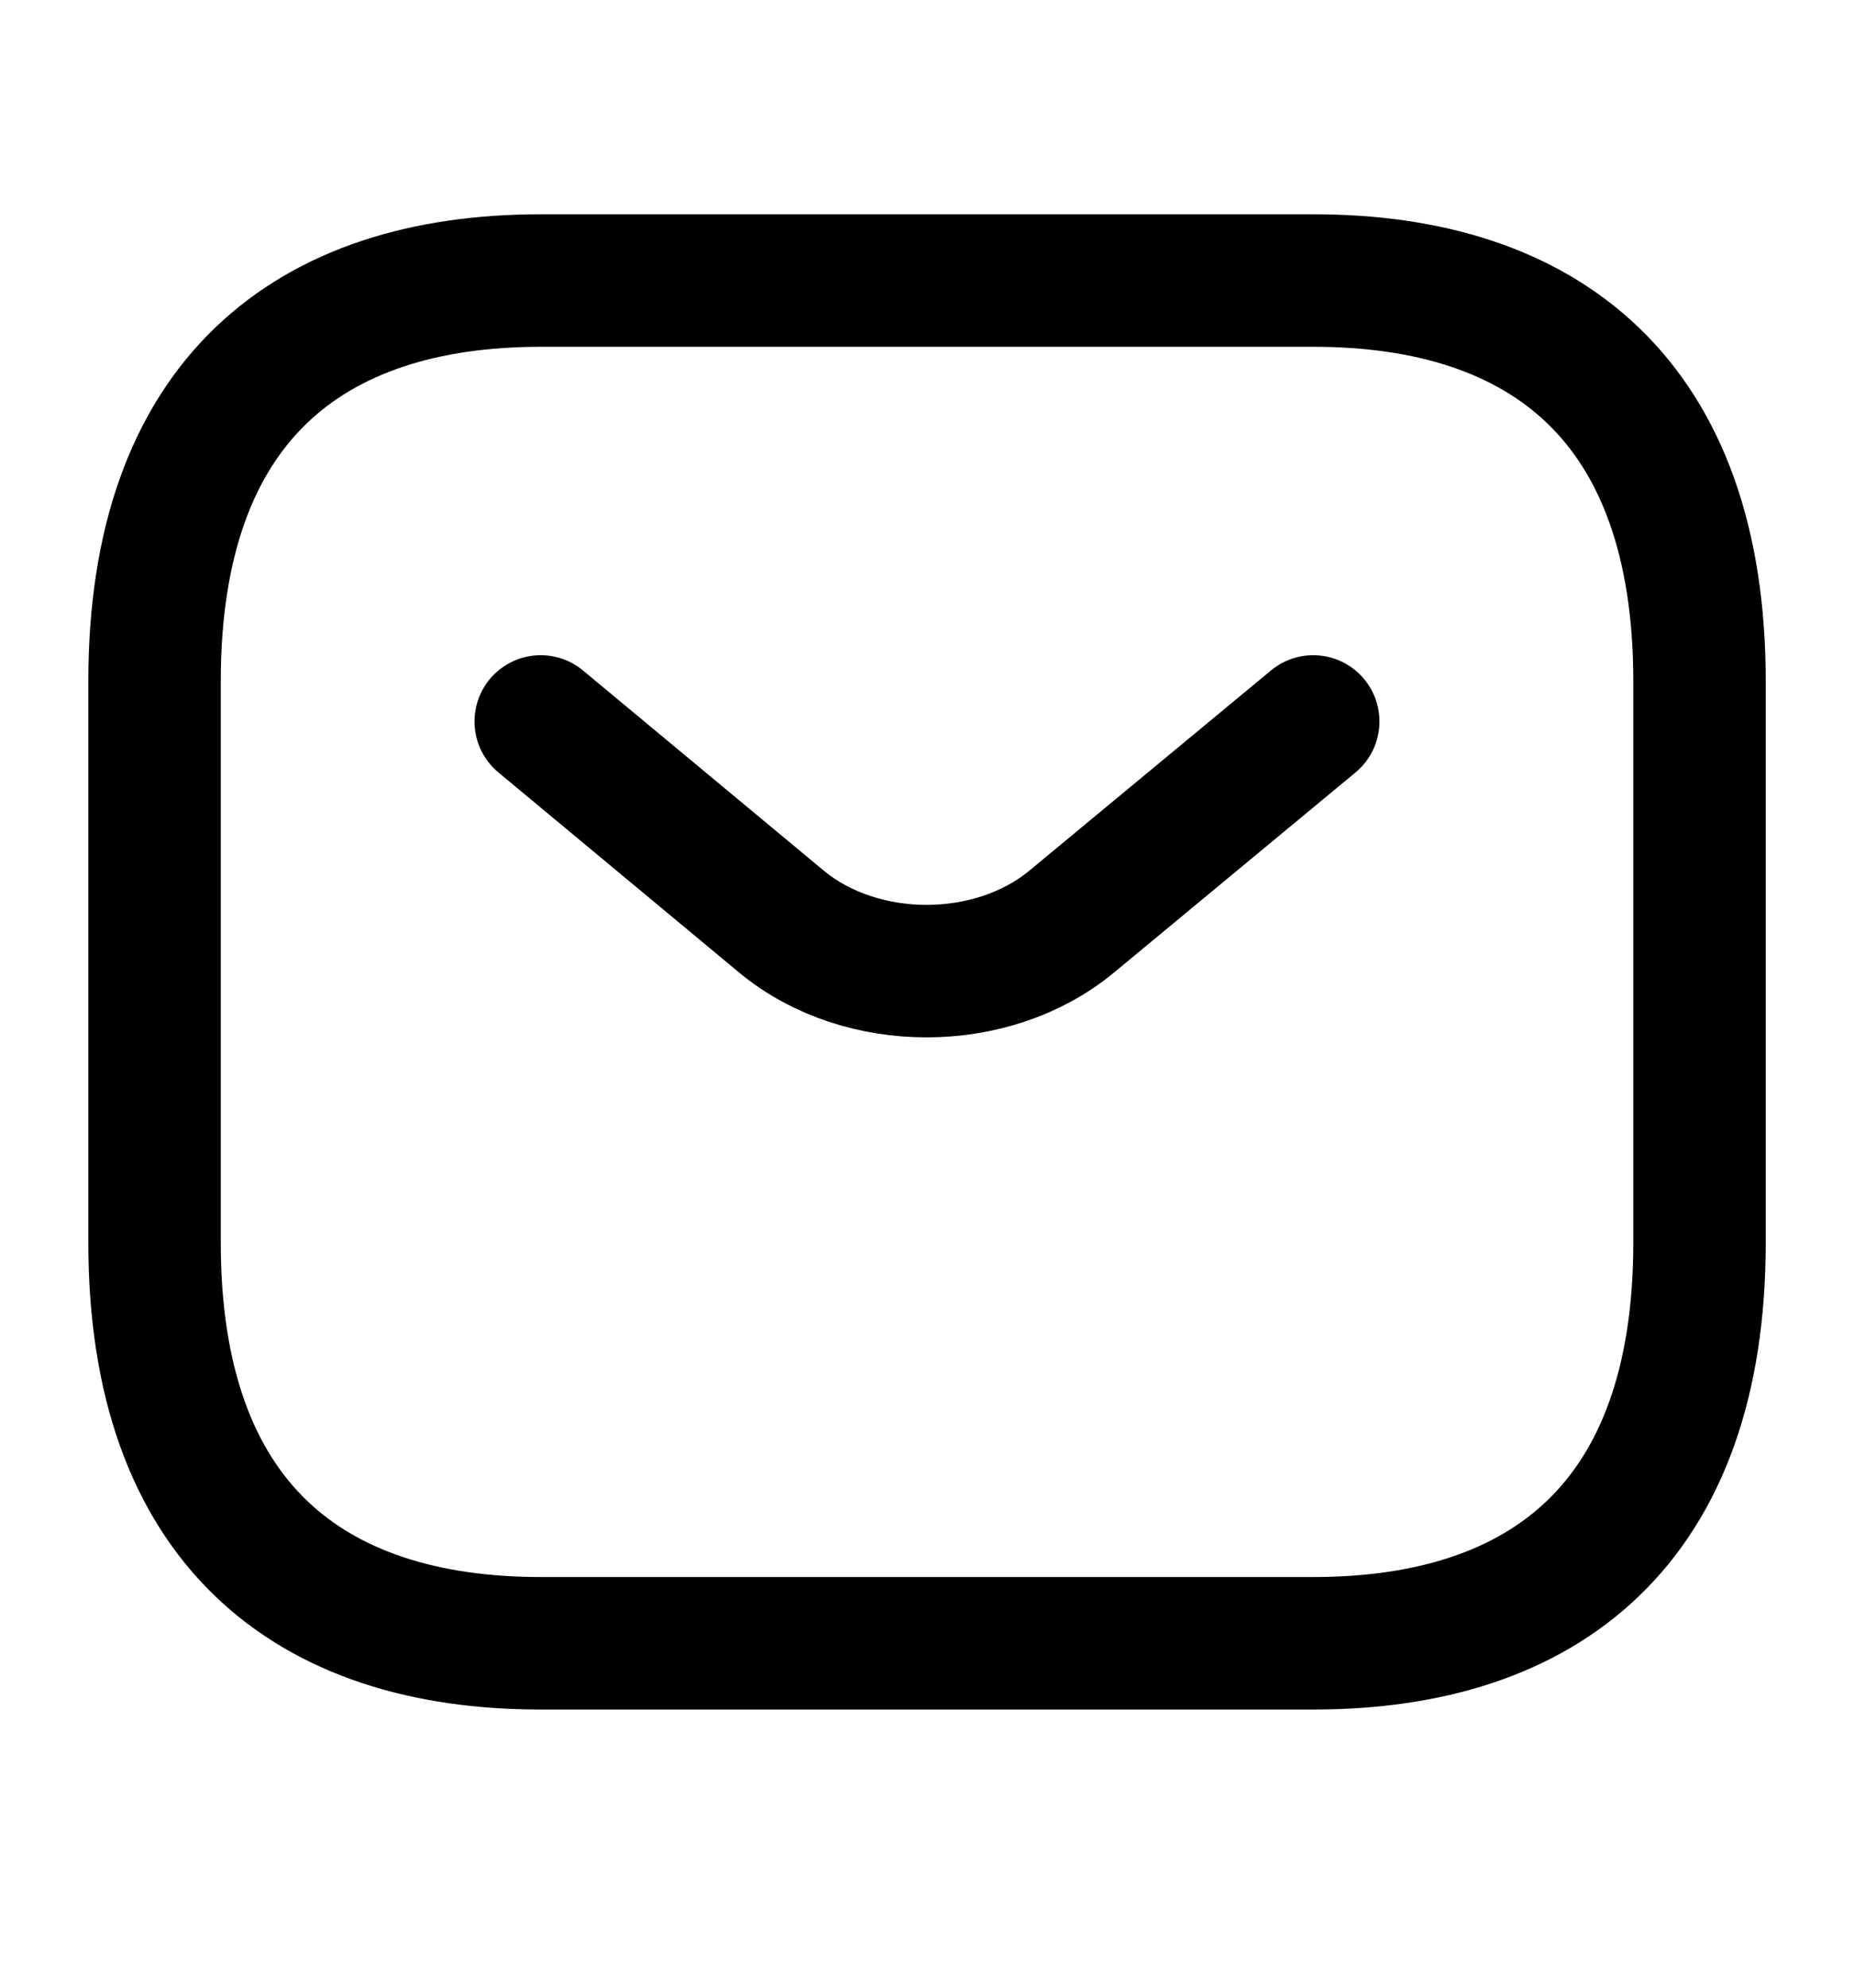
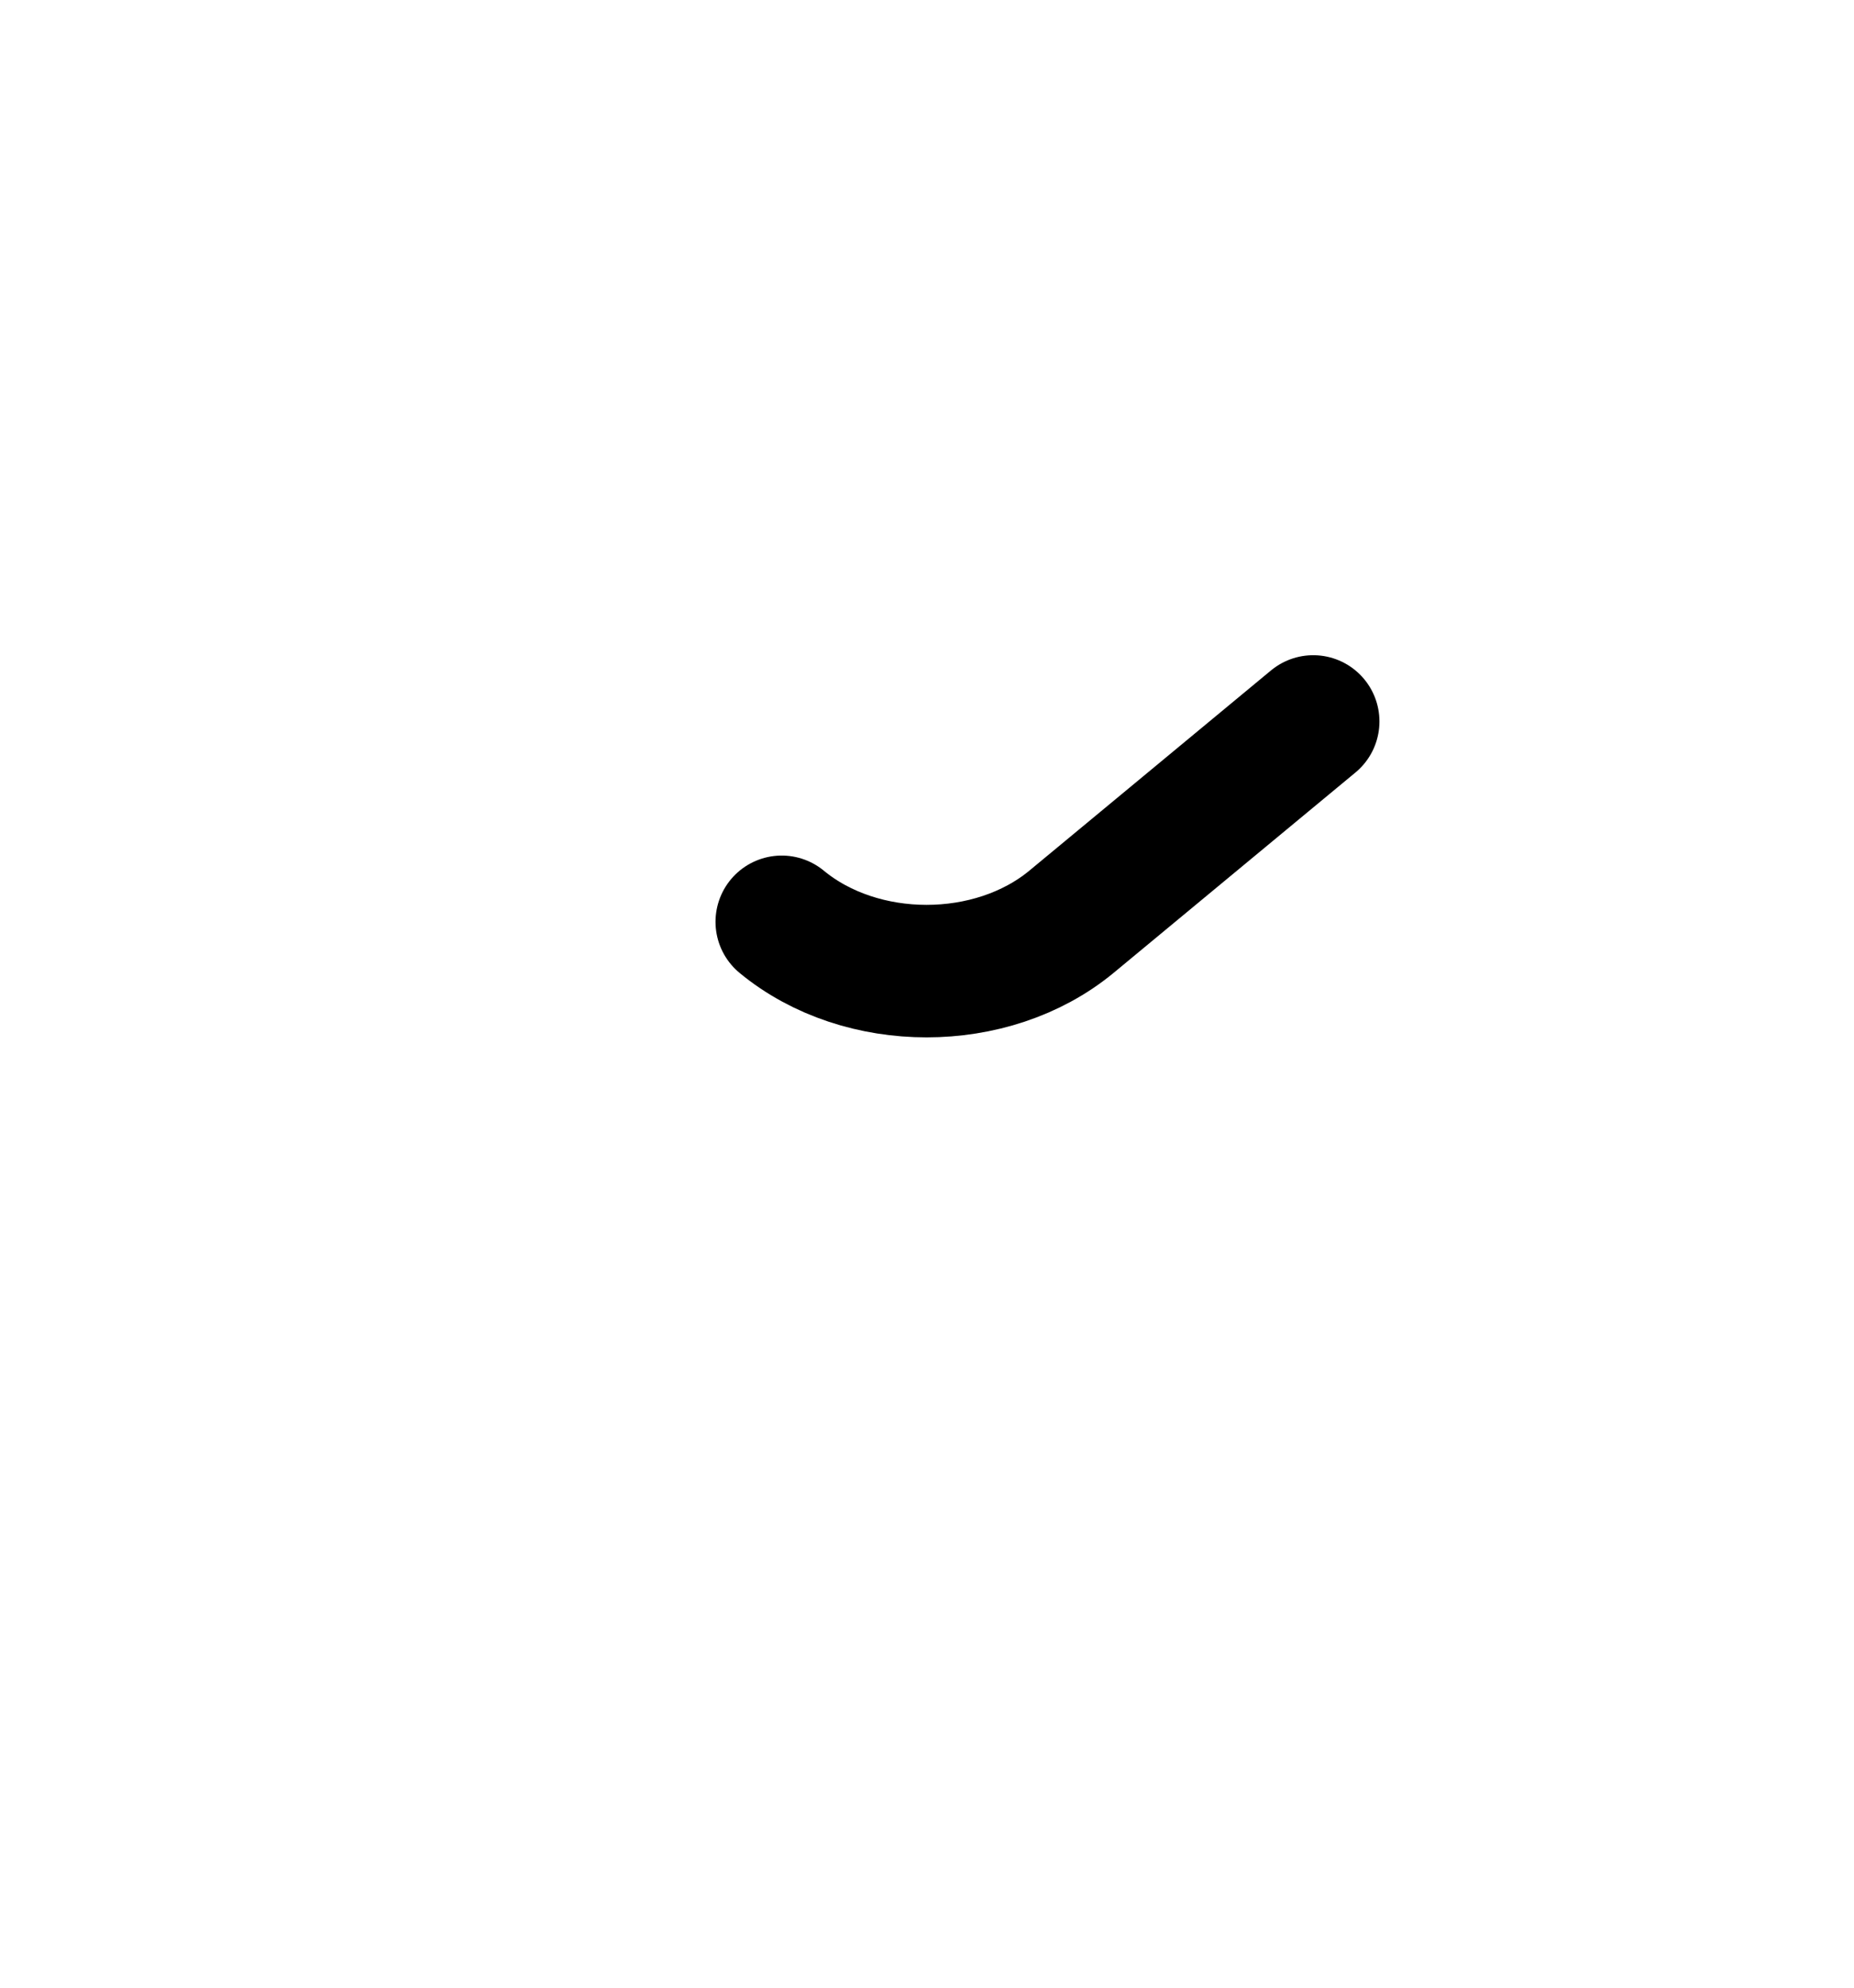
<svg xmlns="http://www.w3.org/2000/svg" width="28" height="30" viewBox="0 0 28 30" fill="none">
-   <path d="M19.834 24.802H8.167C4.667 24.802 2.334 22.988 2.334 18.753V10.284C2.334 6.049 4.667 4.234 8.167 4.234H19.834C23.334 4.234 25.667 6.049 25.667 10.284V18.753C25.667 22.988 23.334 24.802 19.834 24.802Z" stroke="#000" stroke-width="2" stroke-miterlimit="10" stroke-linecap="round" stroke-linejoin="round" />
-   <path d="M19.833 10.889L16.181 13.913C14.979 14.905 13.008 14.905 11.806 13.913L8.166 10.889" stroke="#000" stroke-width="2" stroke-miterlimit="10" stroke-linecap="round" stroke-linejoin="round" />
+   <path d="M19.833 10.889L16.181 13.913C14.979 14.905 13.008 14.905 11.806 13.913" stroke="#000" stroke-width="2" stroke-miterlimit="10" stroke-linecap="round" stroke-linejoin="round" />
</svg>